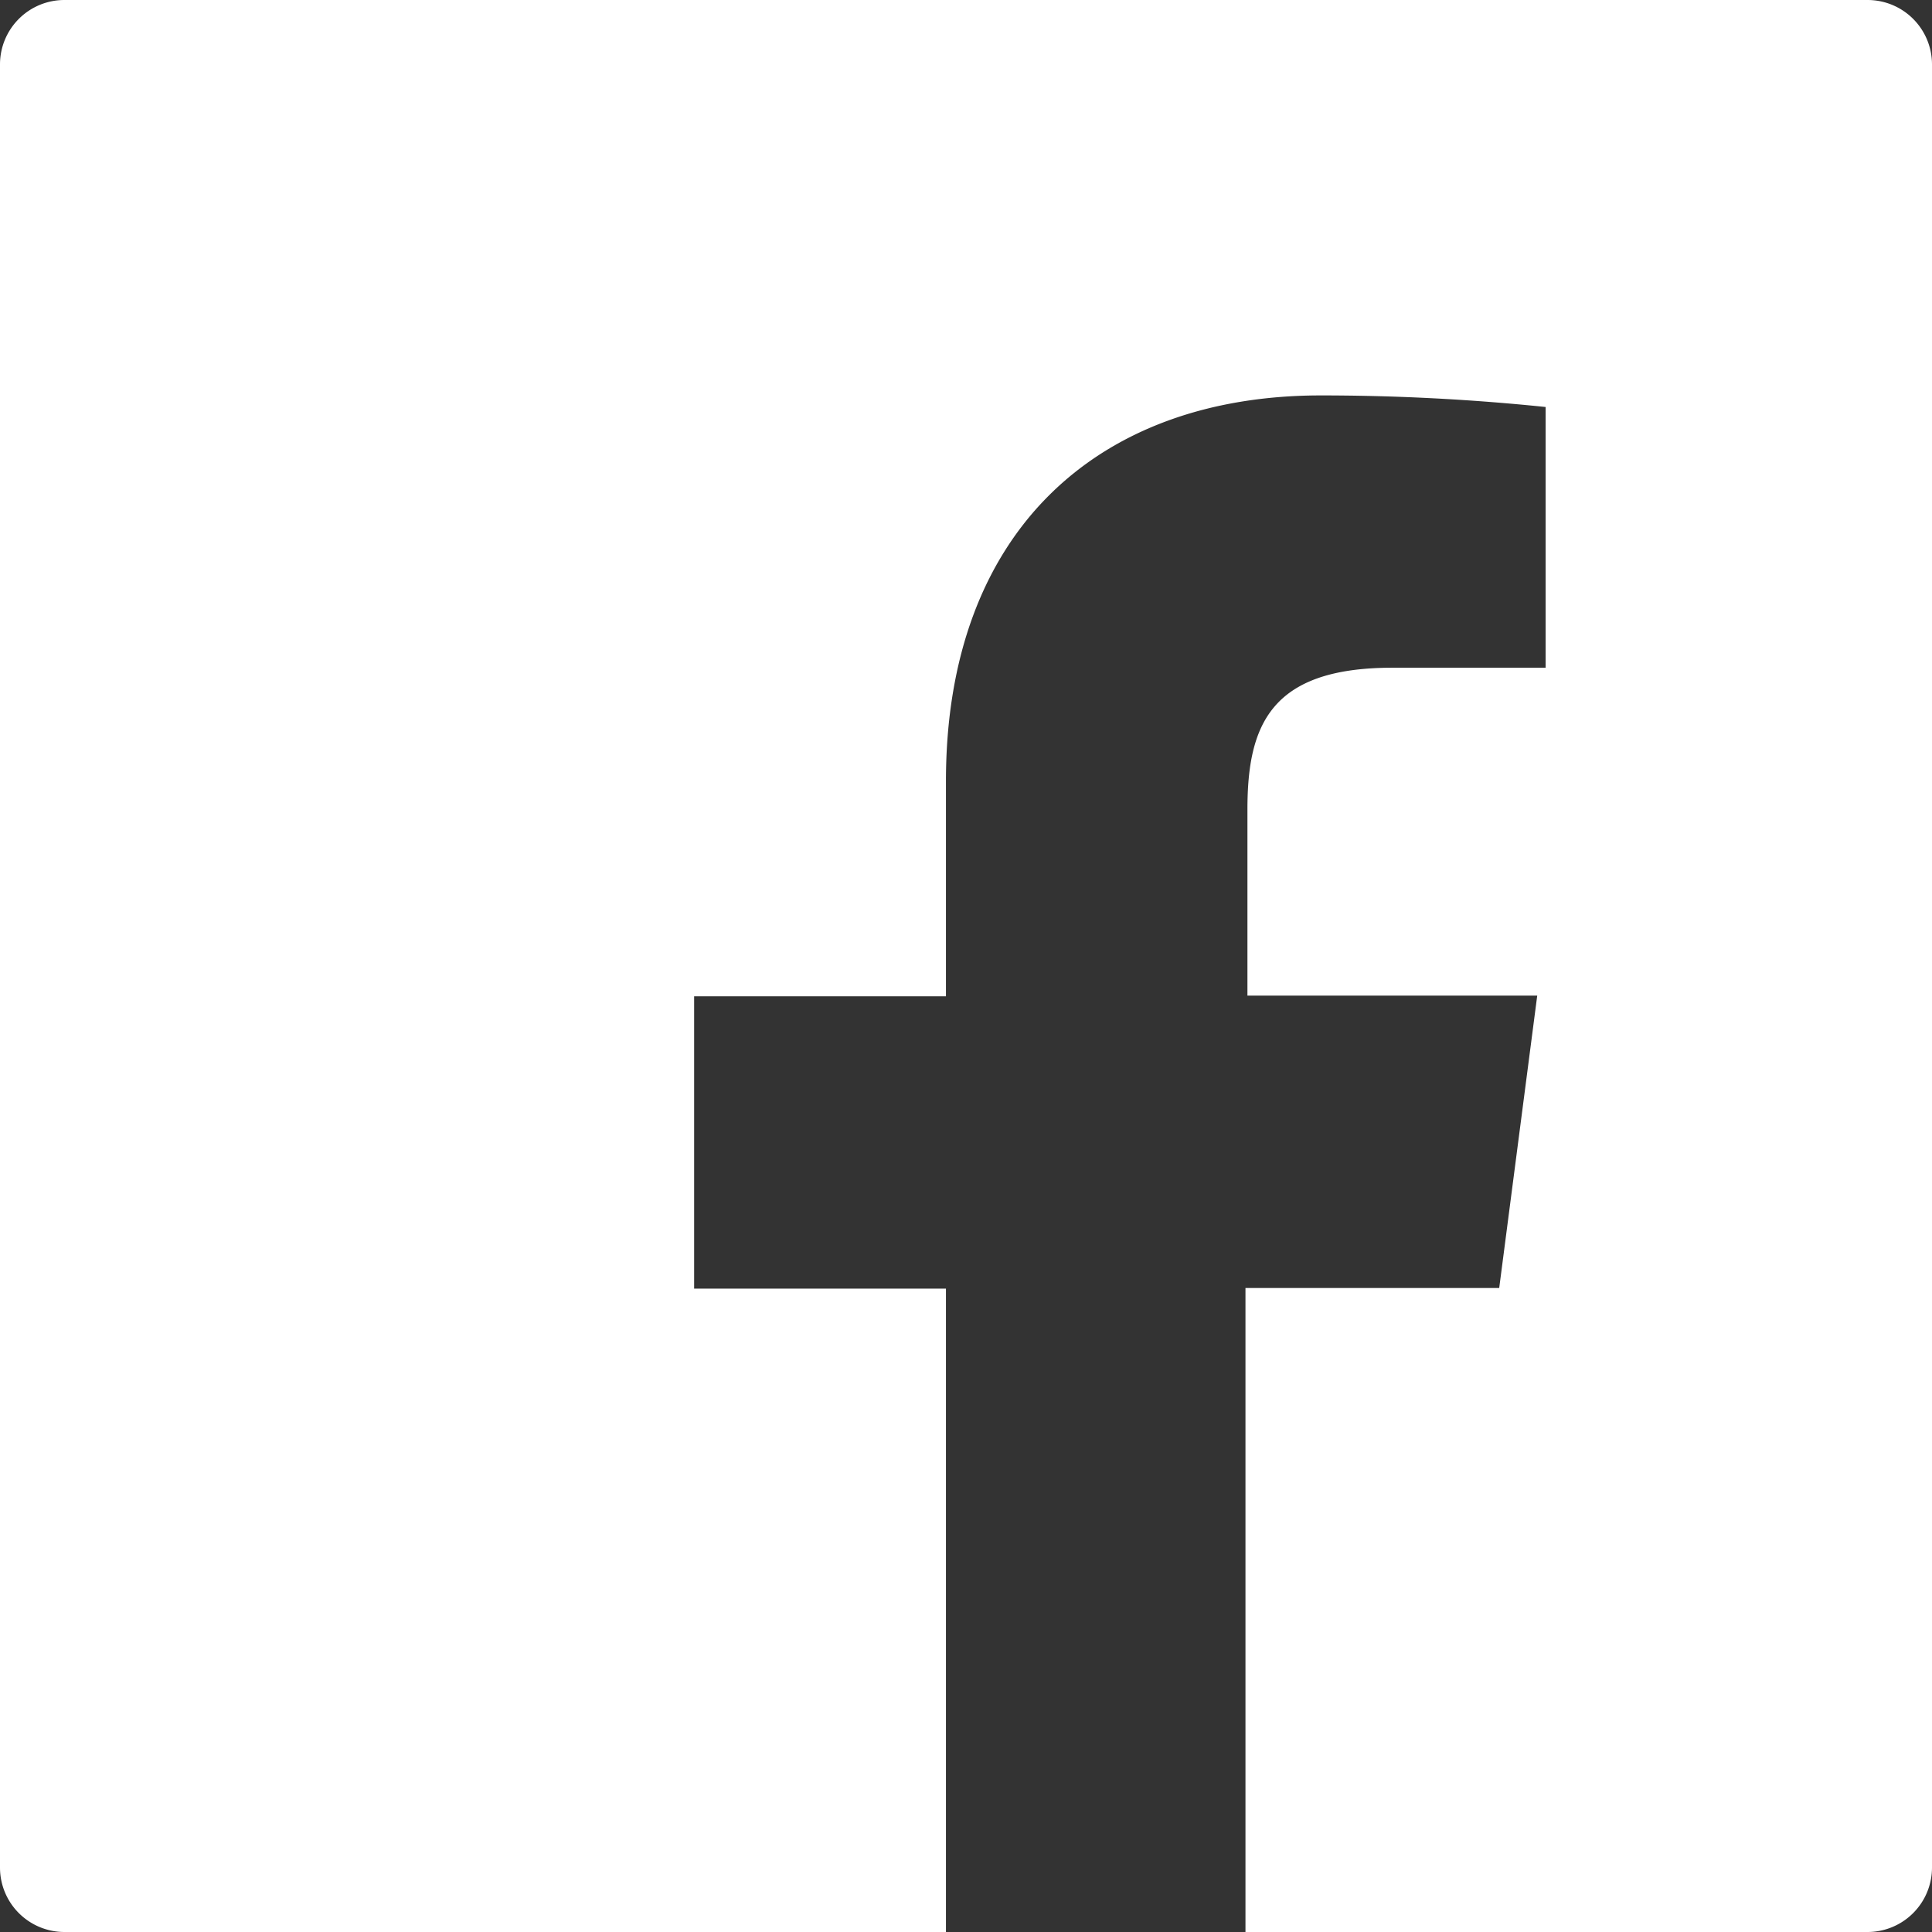
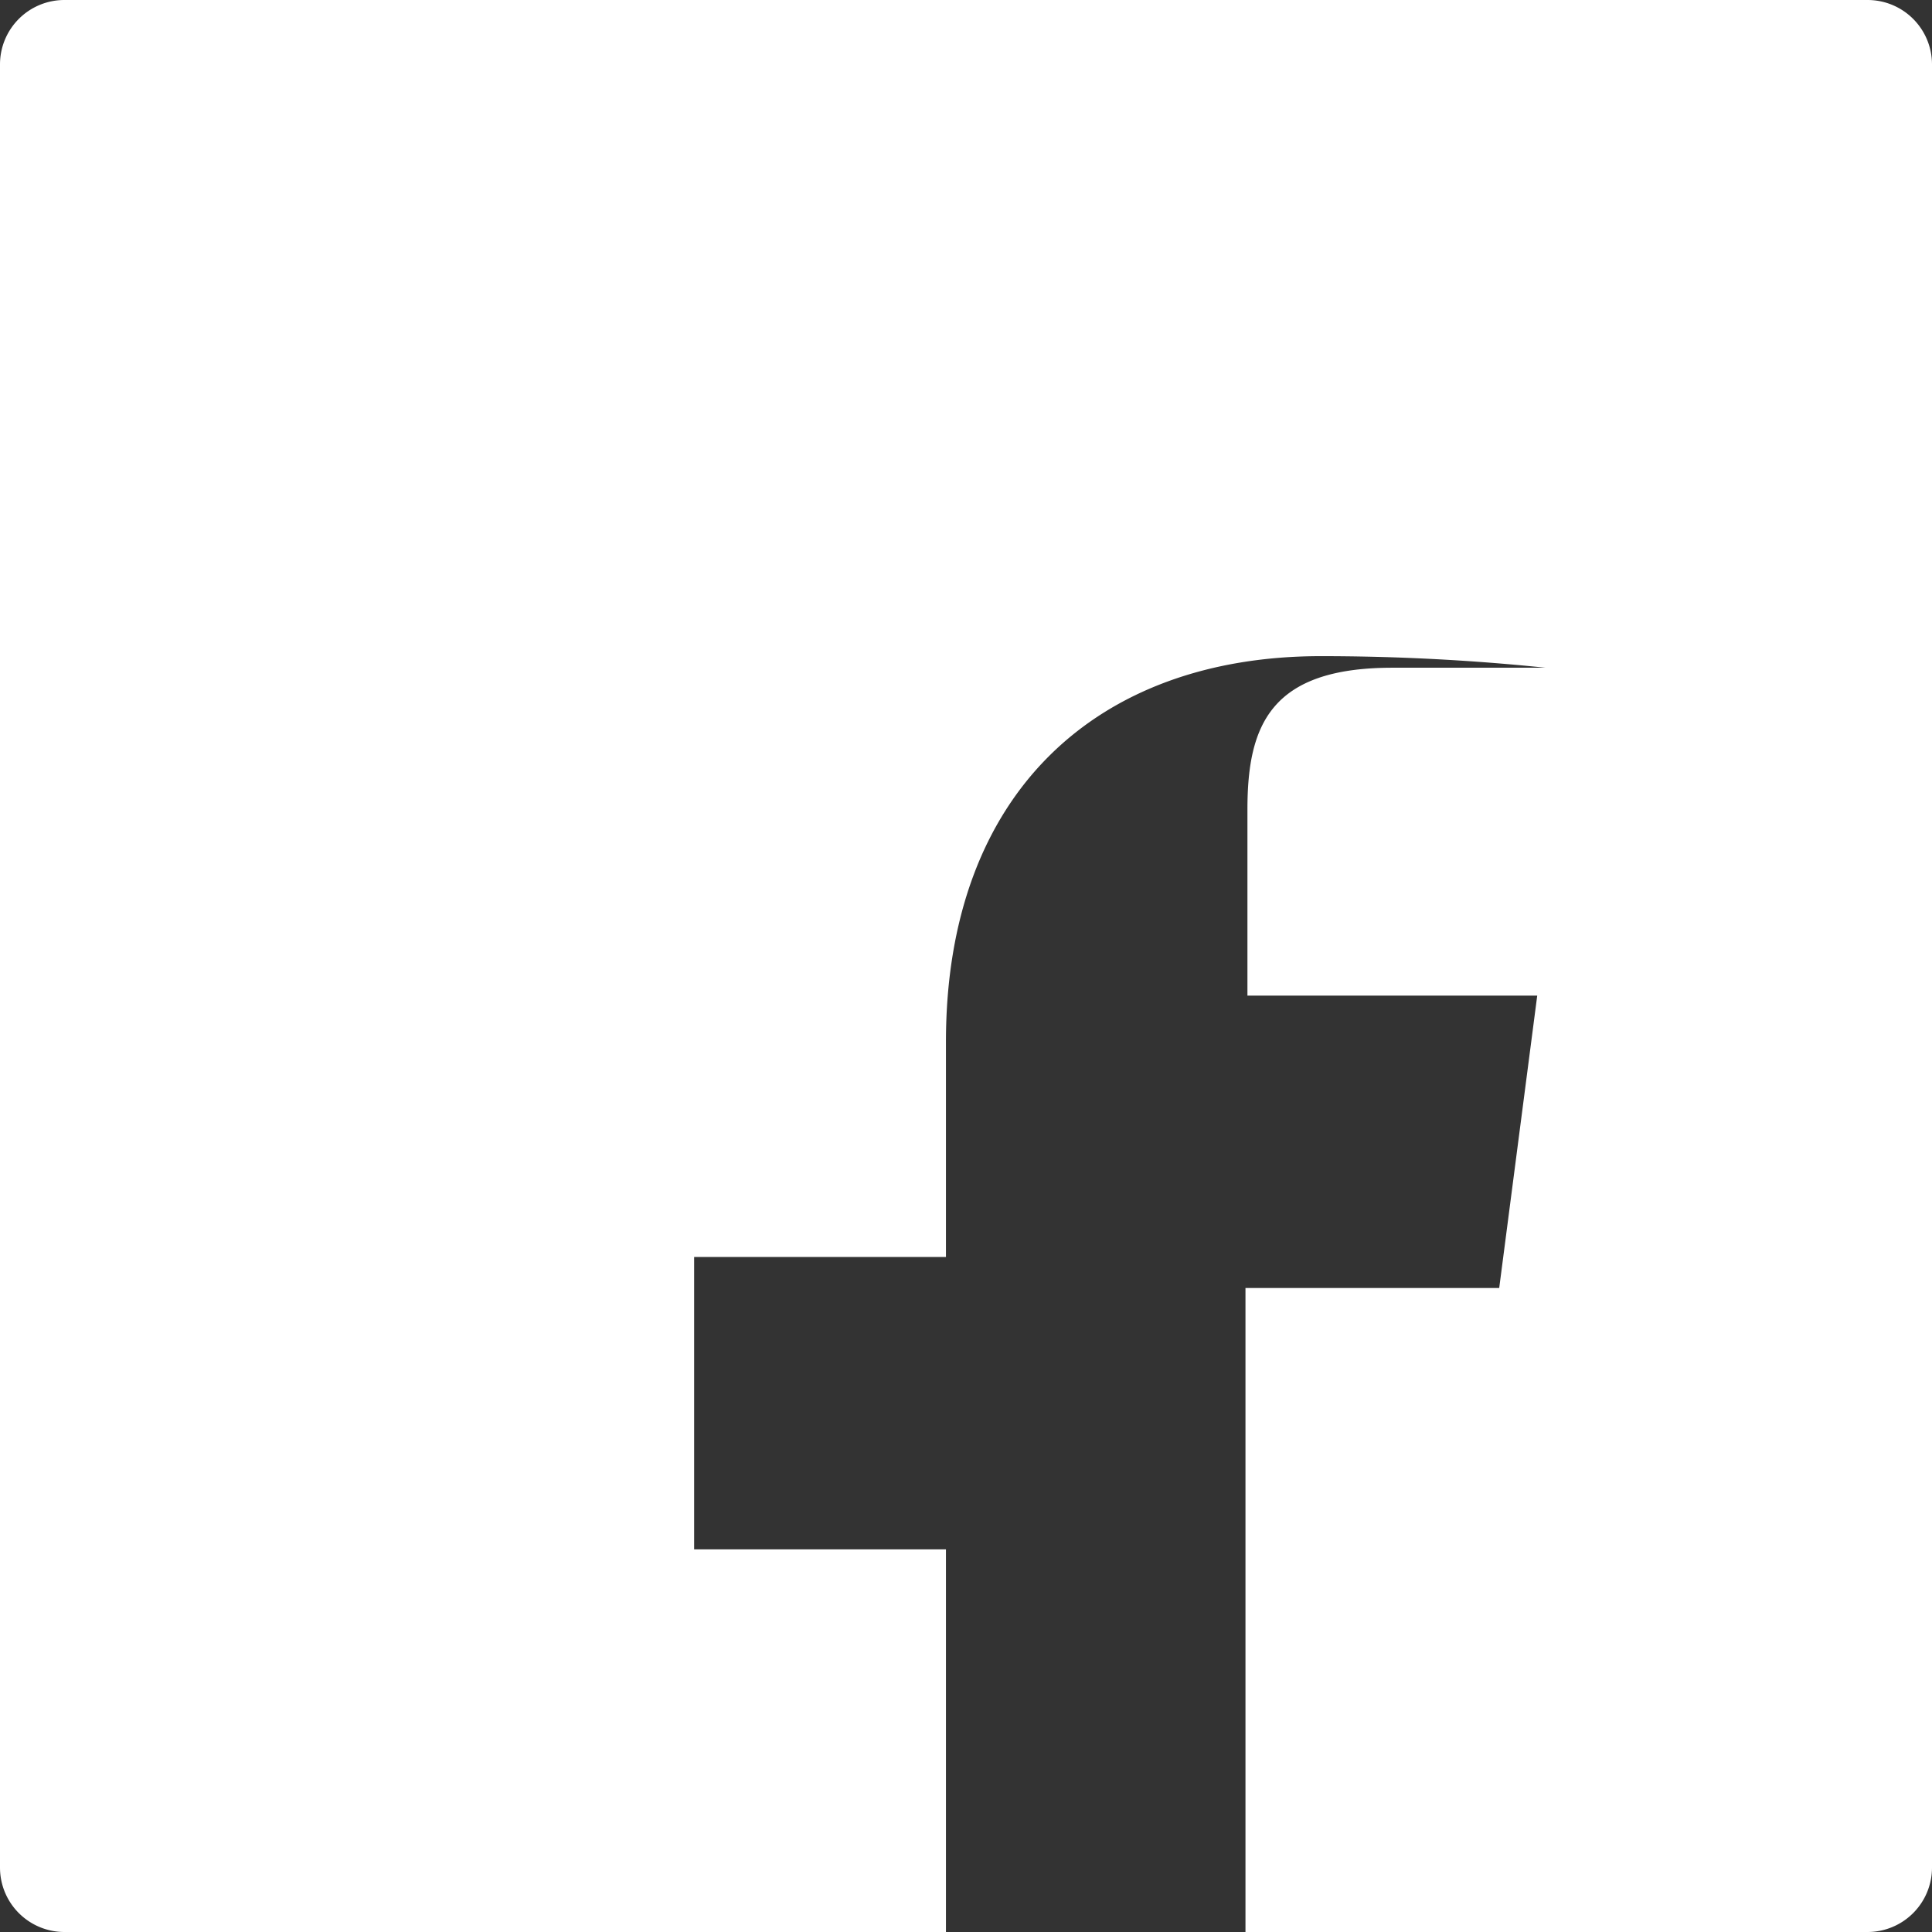
<svg xmlns="http://www.w3.org/2000/svg" id="Layer_1" data-name="Layer 1" viewBox="0 0 472.61 472.61">
  <rect x="0" y="0" width="472.61" height="472.61" fill="#333333" stroke="none" />
  <defs>
    <style>.cls-1{fill:#fff;}</style>
  </defs>
-   <path class="cls-1" d="M472.61,15.75v441.1a15.77,15.77,0,0,1-15.76,15.76H304.67V315.07h62.07l9.3-71.52H305.15V198c0-20.63,5.67-34.66,35.44-34.66h37.5V99.56a533.42,533.42,0,0,0-55-2.83c-54.51,0-91.69,33.24-91.69,94.36v52.62h-61.6v71.52h61.6V472.61H15.75A15.76,15.76,0,0,1,0,456.85V15.75A15.75,15.75,0,0,1,15.75,0h441.1A15.76,15.76,0,0,1,472.61,15.75Z" />
+   <path class="cls-1" d="M472.61,15.75v441.1a15.77,15.77,0,0,1-15.76,15.76H304.67V315.07h62.07l9.3-71.52H305.15V198c0-20.63,5.67-34.66,35.44-34.66h37.5a533.42,533.42,0,0,0-55-2.83c-54.51,0-91.69,33.24-91.69,94.36v52.62h-61.6v71.52h61.6V472.61H15.75A15.76,15.76,0,0,1,0,456.85V15.75A15.75,15.75,0,0,1,15.75,0h441.1A15.76,15.76,0,0,1,472.61,15.75Z" />
</svg>